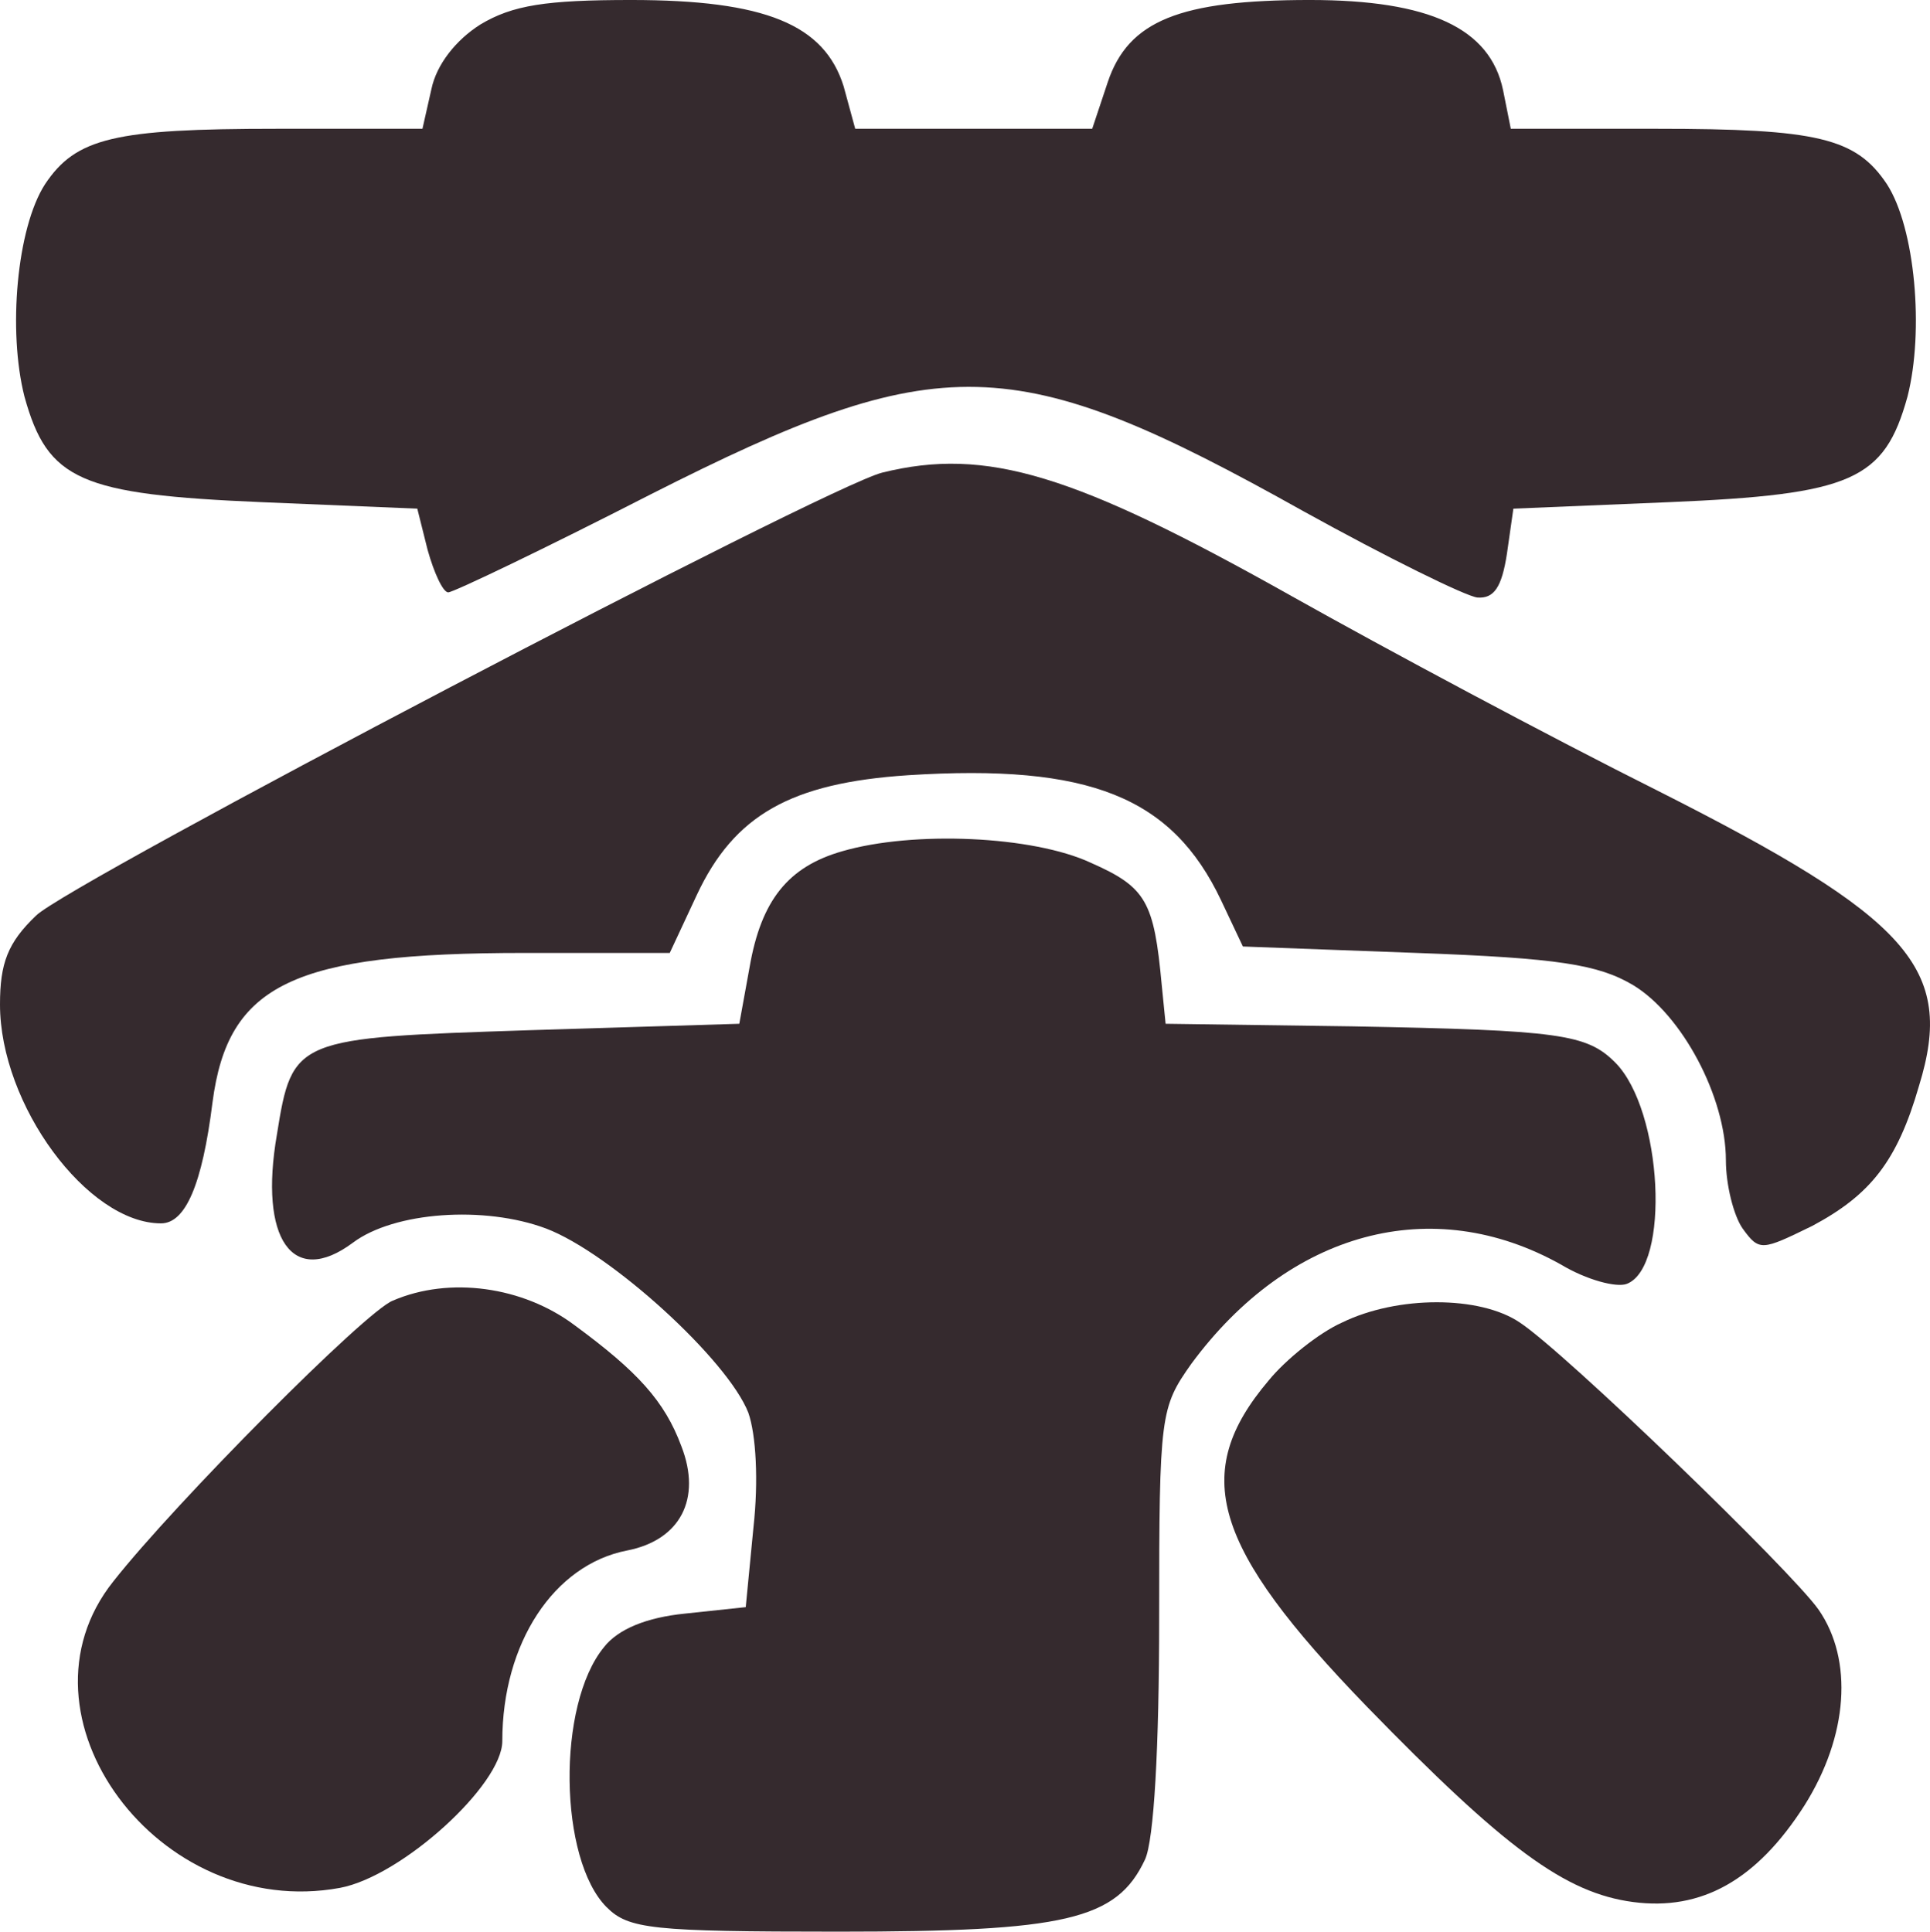
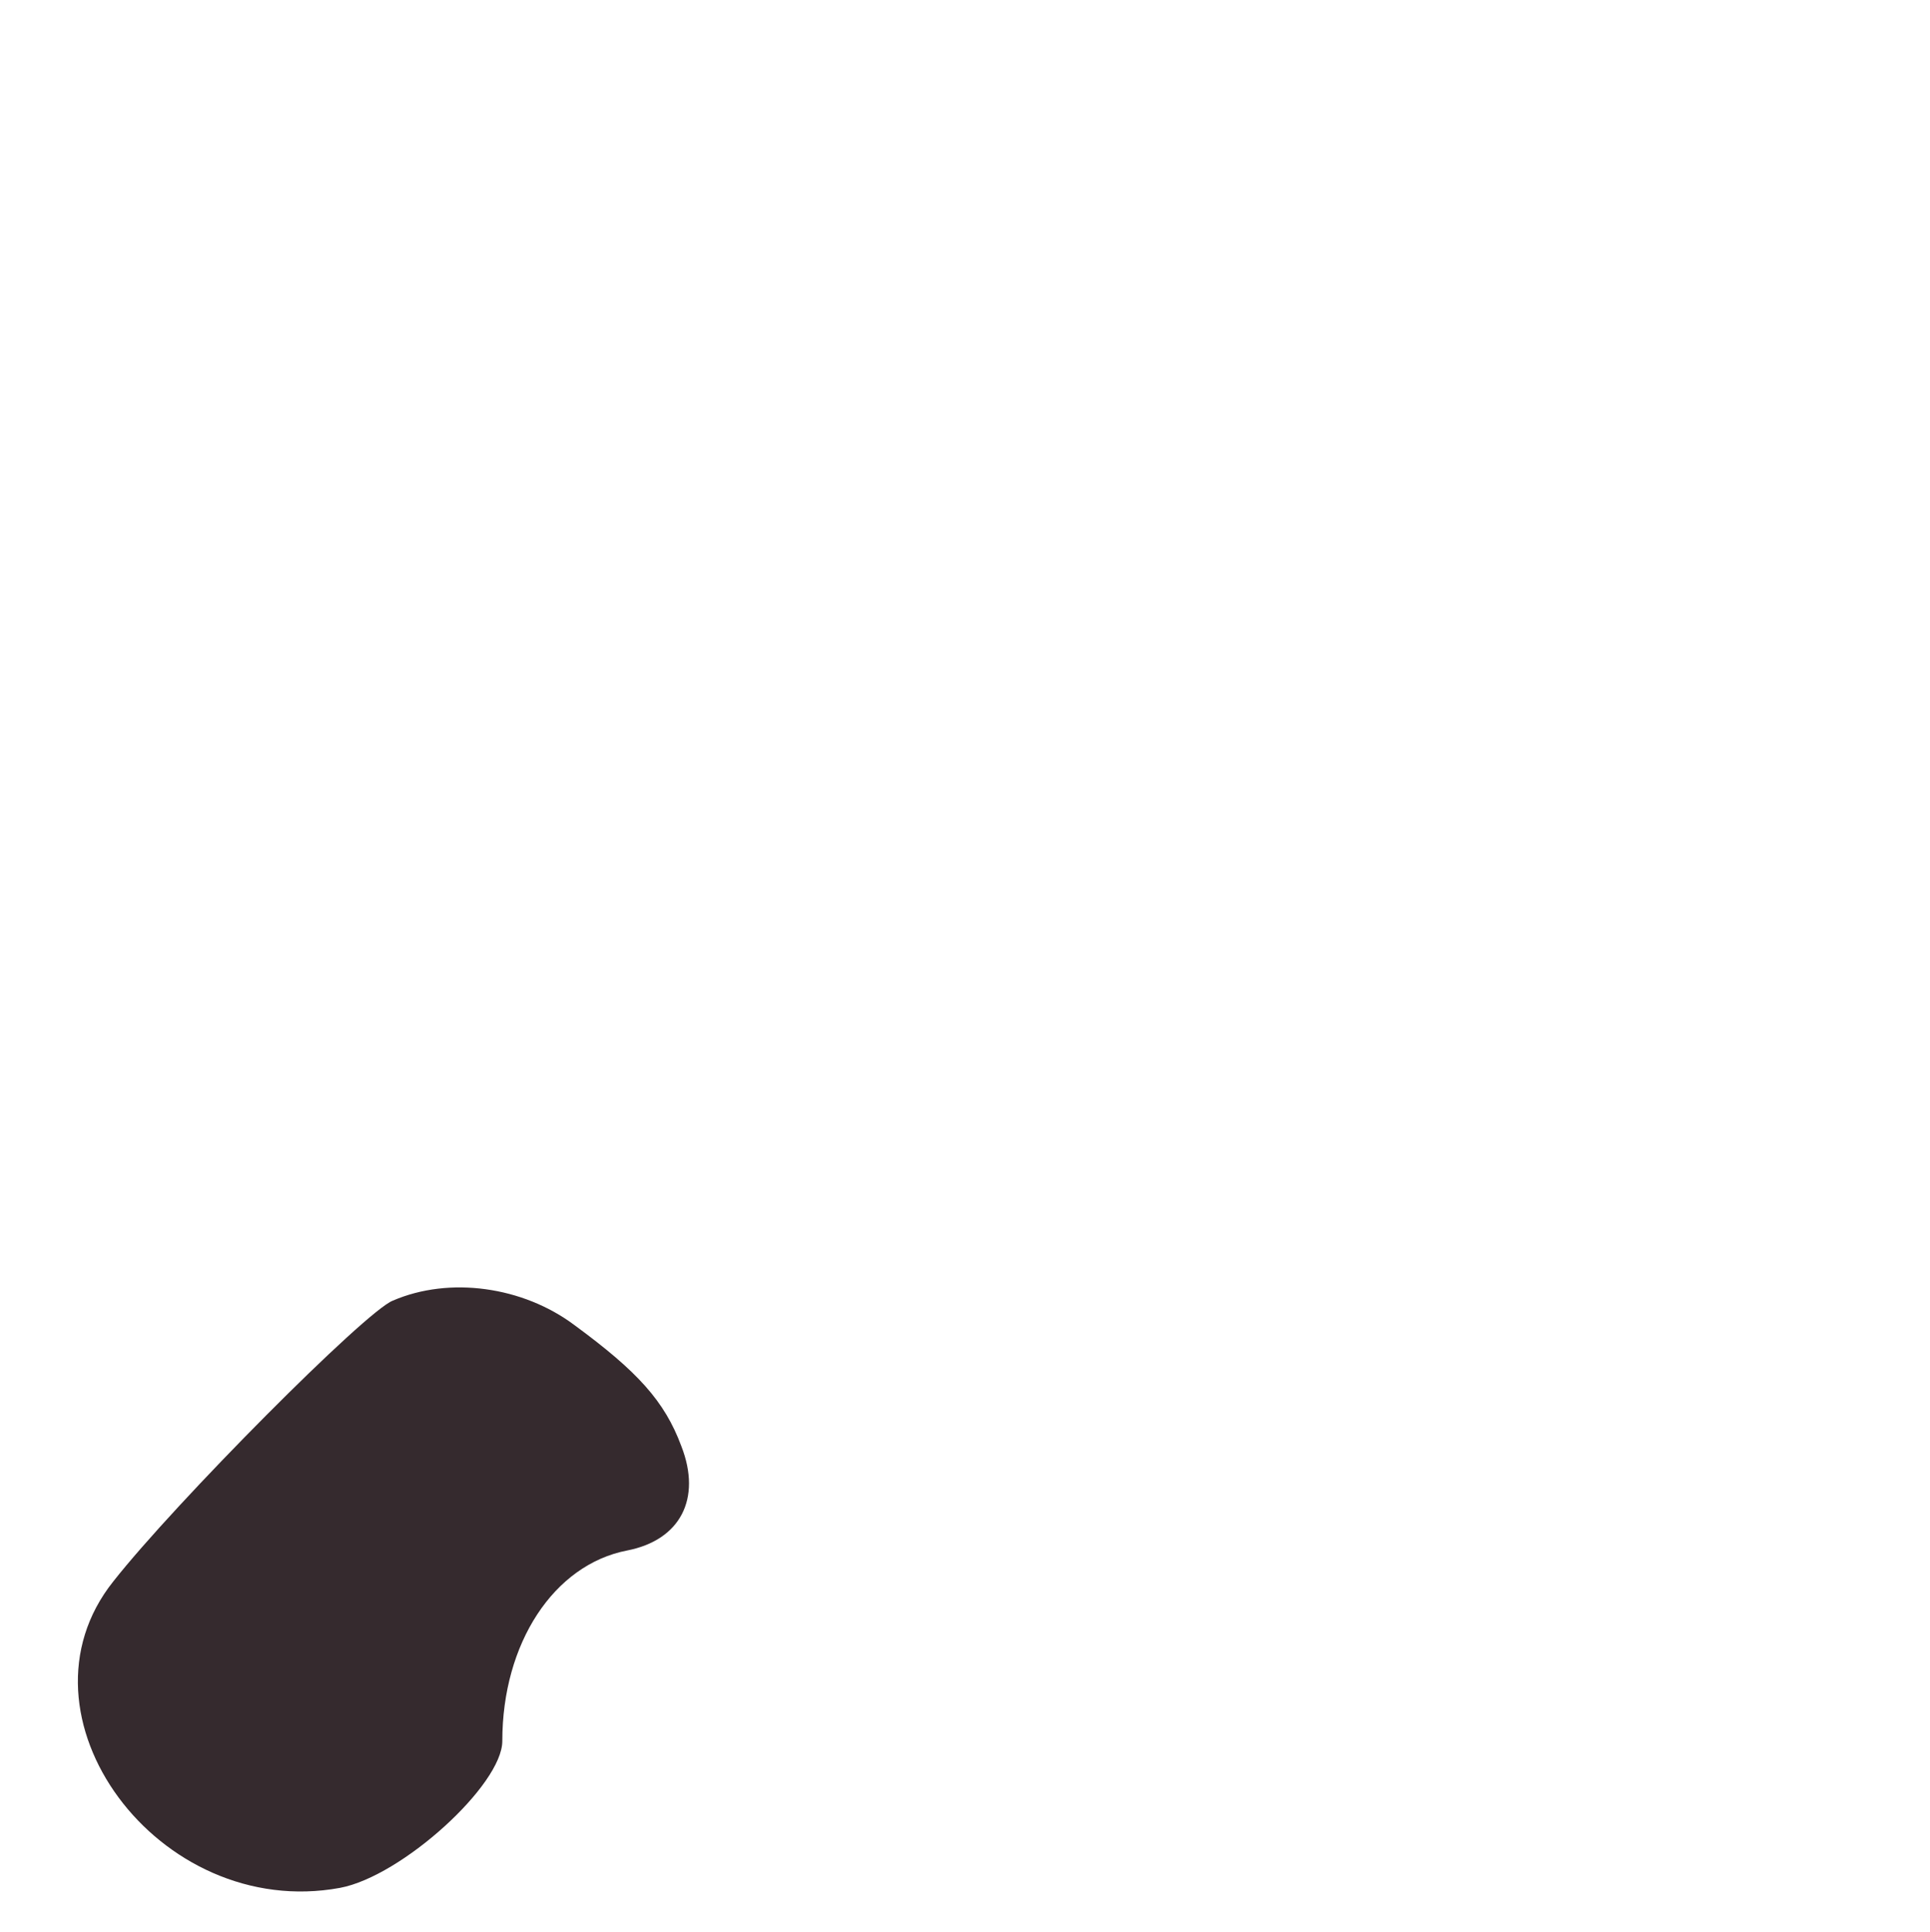
<svg xmlns="http://www.w3.org/2000/svg" xmlns:ns1="http://sodipodi.sourceforge.net/DTD/sodipodi-0.dtd" xmlns:ns2="http://www.inkscape.org/namespaces/inkscape" version="1.0" width="149.847pt" height="150pt" viewBox="0 0 149.847 150" preserveAspectRatio="xMidYMid" id="svg9" ns1:docname="logo-hor.svg" ns2:version="1.3.2 (091e20ef0f, 2023-11-25)">
  <defs id="defs9" />
  <ns1:namedview id="namedview9" pagecolor="#ffffff" bordercolor="#000000" borderopacity="0.25" ns2:showpageshadow="2" ns2:pageopacity="0.0" ns2:pagecheckerboard="0" ns2:deskcolor="#d1d1d1" ns2:document-units="pt" ns2:zoom="3.490991" ns2:cx="215.41161" ns2:cy="99.541935" ns2:window-width="3440" ns2:window-height="1440" ns2:window-x="0" ns2:window-y="0" ns2:window-maximized="0" ns2:current-layer="g9" />
  <g transform="matrix(0.1,0,0,-0.1,-4.582,155.777)" fill="#352a2e" stroke="none" id="g9">
-     <path d="m 418.819,1538.774 c -19,-12 -34,-31 -38,-50 l -7,-31 h -113 c -126,0 -156,-7 -180,-43 -22,-34 -29,-114 -16,-165 18,-65 43,-76 185,-82 l 120,-5 8,-32 c 5,-18 12,-33 16,-33 4,0 75,34 157,76 225,114 282,113 507,-13 65,-36 126,-66 135,-67 13,-1 19,8 23,34 l 5,35 120,5 c 143,6 168,17 186,82 13,51 6,131 -16,165 -24,36 -54,43 -179,43 h -113 l -6,30 c -10,48 -57,70 -150,70 -101,0 -141,-16 -157,-64 l -12,-36 h -92 -92 l -9,33 c -15,48 -61,67 -165,67 -66,0 -92,-4 -117,-19 z" id="path2" />
-     <path d="m 730.819,1190.774 c -44,-11 -632,-319 -657,-344 -22,-21 -28,-37 -28,-69 0,-78 68,-170 125,-170 19,0 32,30 40,94 12,92 63,116 242,116 h 113 l 21,45 c 29,62 73,87 164,93 141,9 205,-17 243,-97 l 17,-36 135,-5 c 110,-4 141,-9 168,-25 38,-23 72,-87 72,-136 0,-19 6,-43 13,-53 13,-18 15,-17 54,2 45,24 66,50 83,109 28,91 -7,130 -203,229 -84,42 -211,110 -284,151 -169,95 -237,116 -318,96 z" id="path3" />
-     <path d="m 699.819,896.774 c -42,-12 -63,-38 -72,-90 l -8,-44 -163,-5 c -182,-6 -184,-6 -196,-81 -14,-81 12,-119 59,-84 32,24 102,29 150,11 50,-19 141,-102 157,-143 6,-17 8,-53 4,-89 l -6,-62 -47,-5 c -30,-3 -52,-12 -63,-26 -37,-45 -35,-165 2,-202 17,-17 35,-19 180,-19 176,0 216,9 238,56 7,15 11,87 11,188 0,158 1,163 25,197 76,103 187,133 287,77 20,-12 43,-18 51,-15 34,13 28,135 -9,172 -22,22 -43,25 -204,28 l -145,2 -3,30 c -6,65 -12,76 -55,95 -45,21 -138,25 -193,9 z" id="path7" />
    <path d="m 350.819,547.774 c -21,-8 -169,-157 -217,-218 -83,-104 35,-264 176,-238 48,9 126,80 126,114 0,76 40,137 97,148 41,8 58,40 42,81 -13,35 -34,58 -83,94 -40,30 -97,38 -141,19 z" id="path8" />
-     <path d="m 1087.819,530.774 c -18,-8 -44,-29 -57,-45 -61,-72 -44,-129 76,-253 107,-110 154,-145 207,-152 53,-7 96,17 133,75 34,54 38,113 11,152 -21,30 -197,200 -232,223 -31,21 -95,21 -138,0 z" id="path9" />
  </g>
</svg>